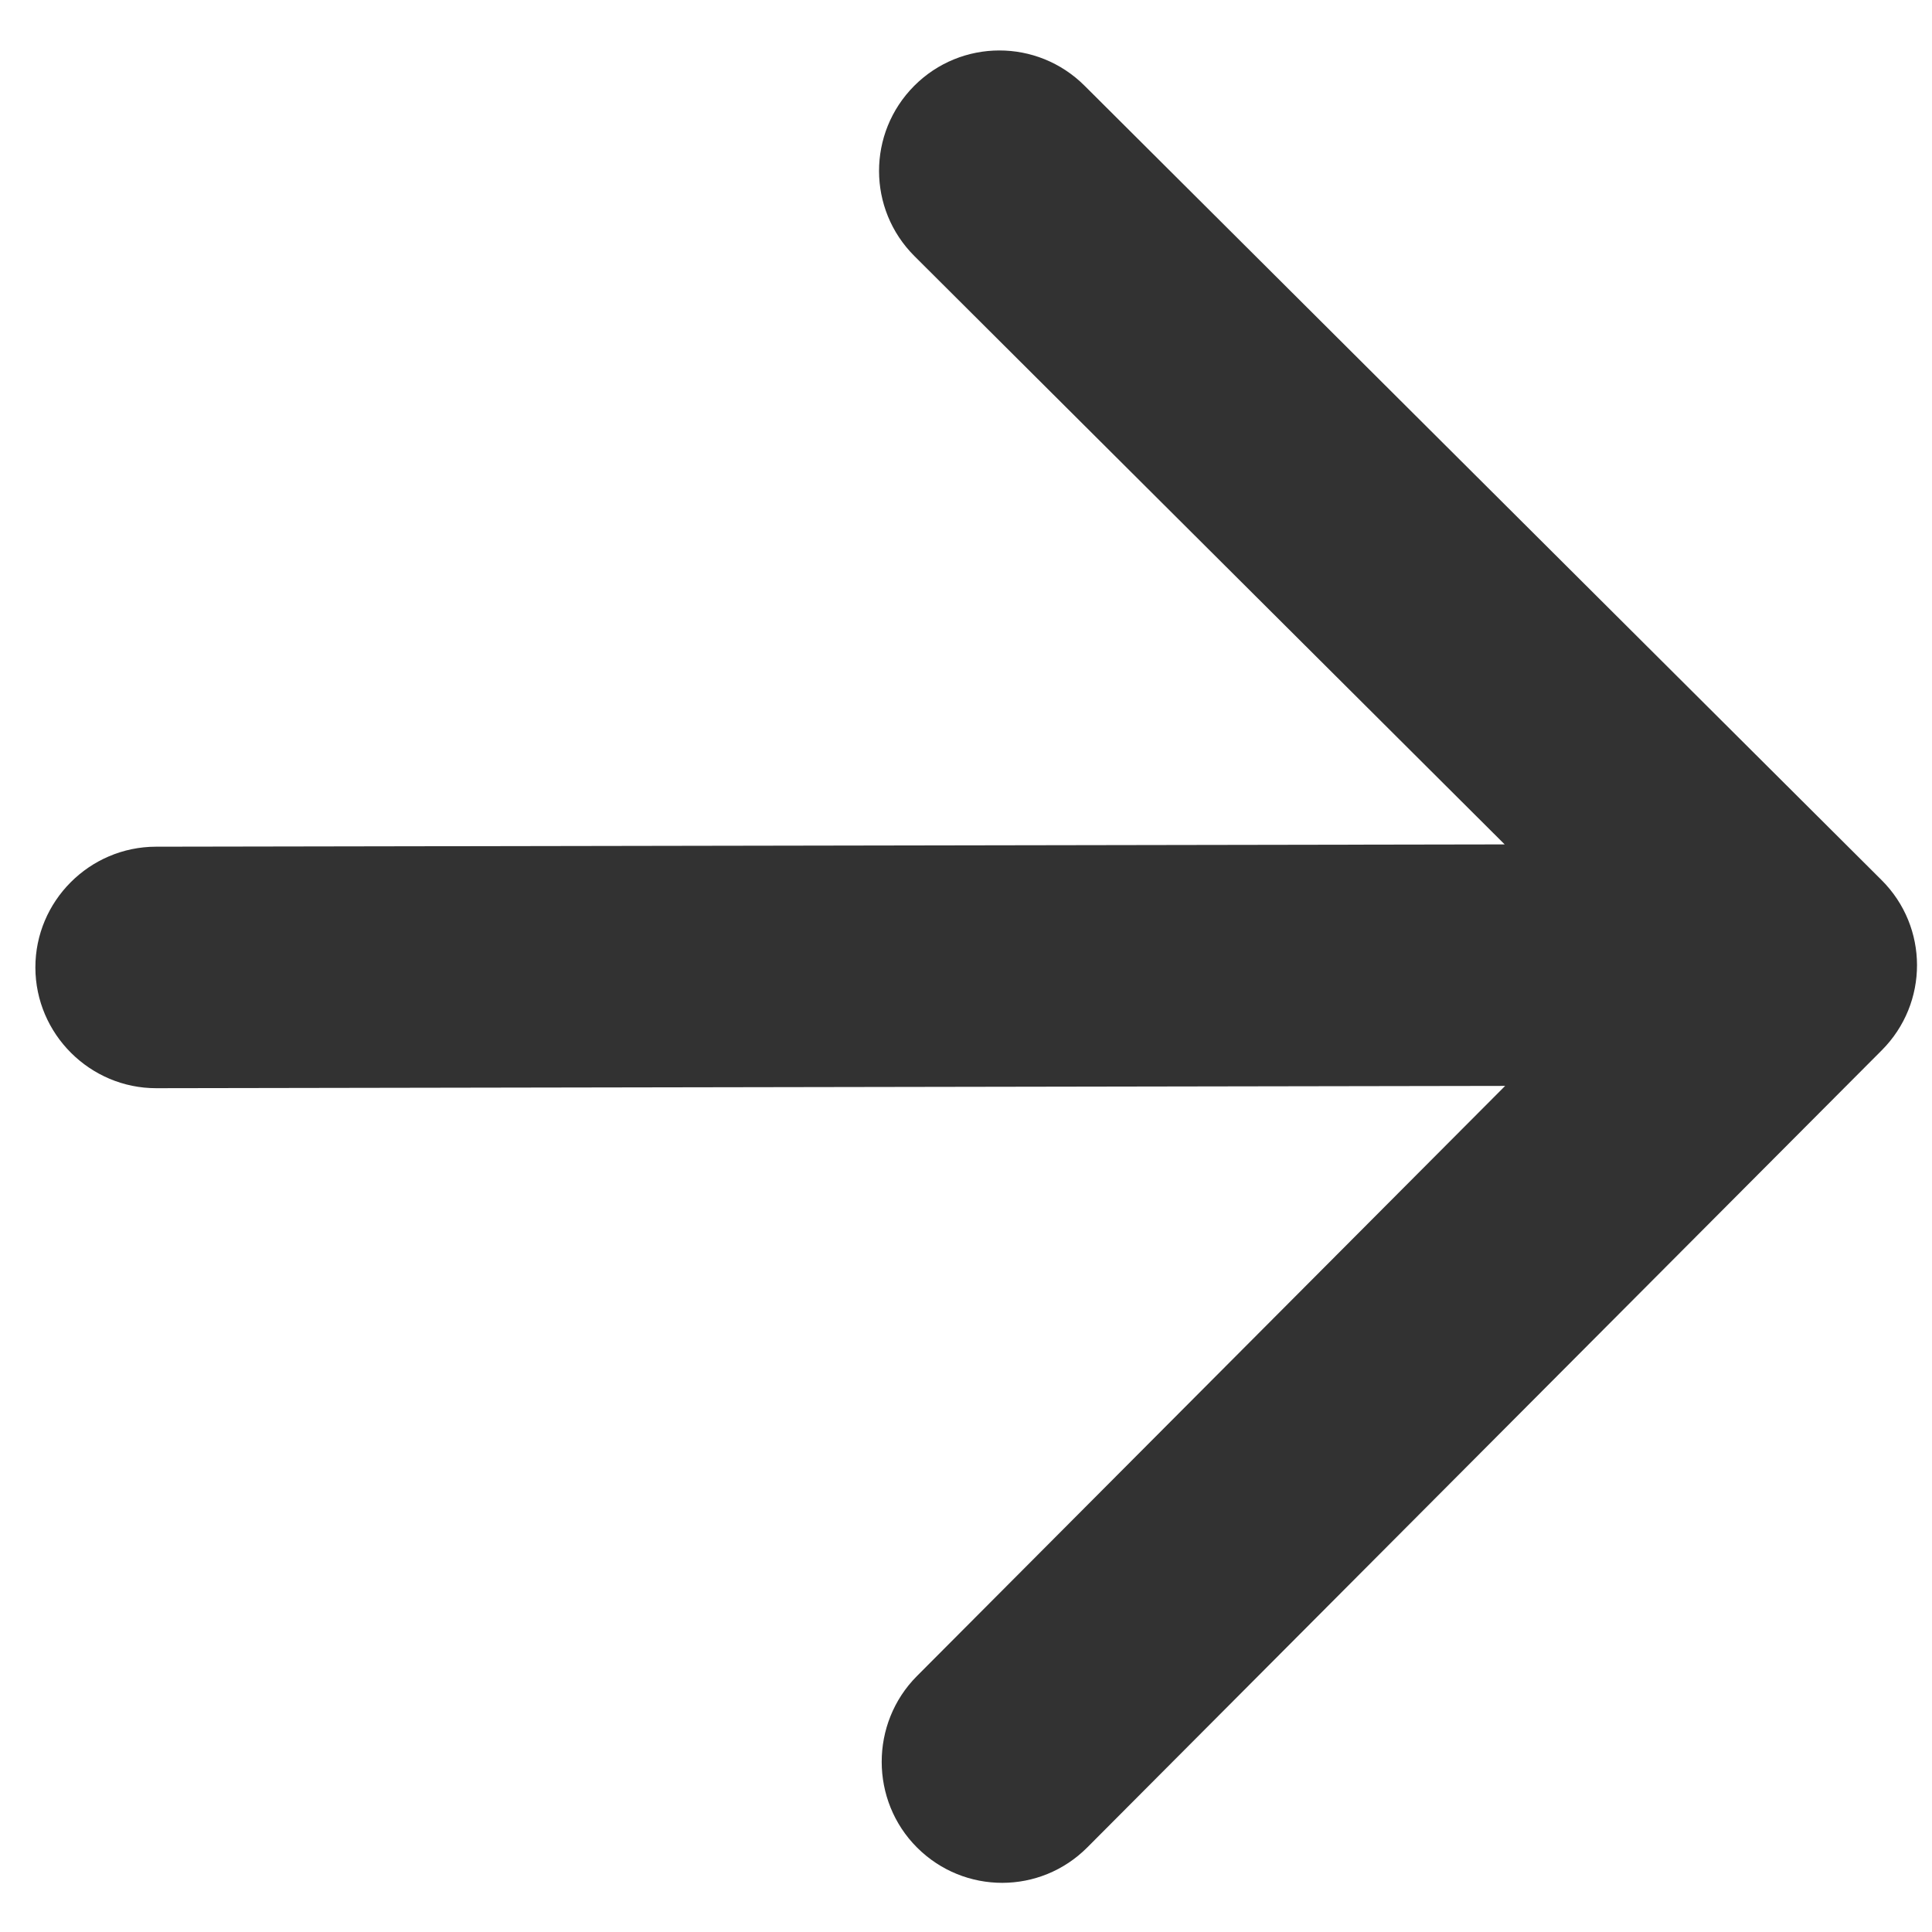
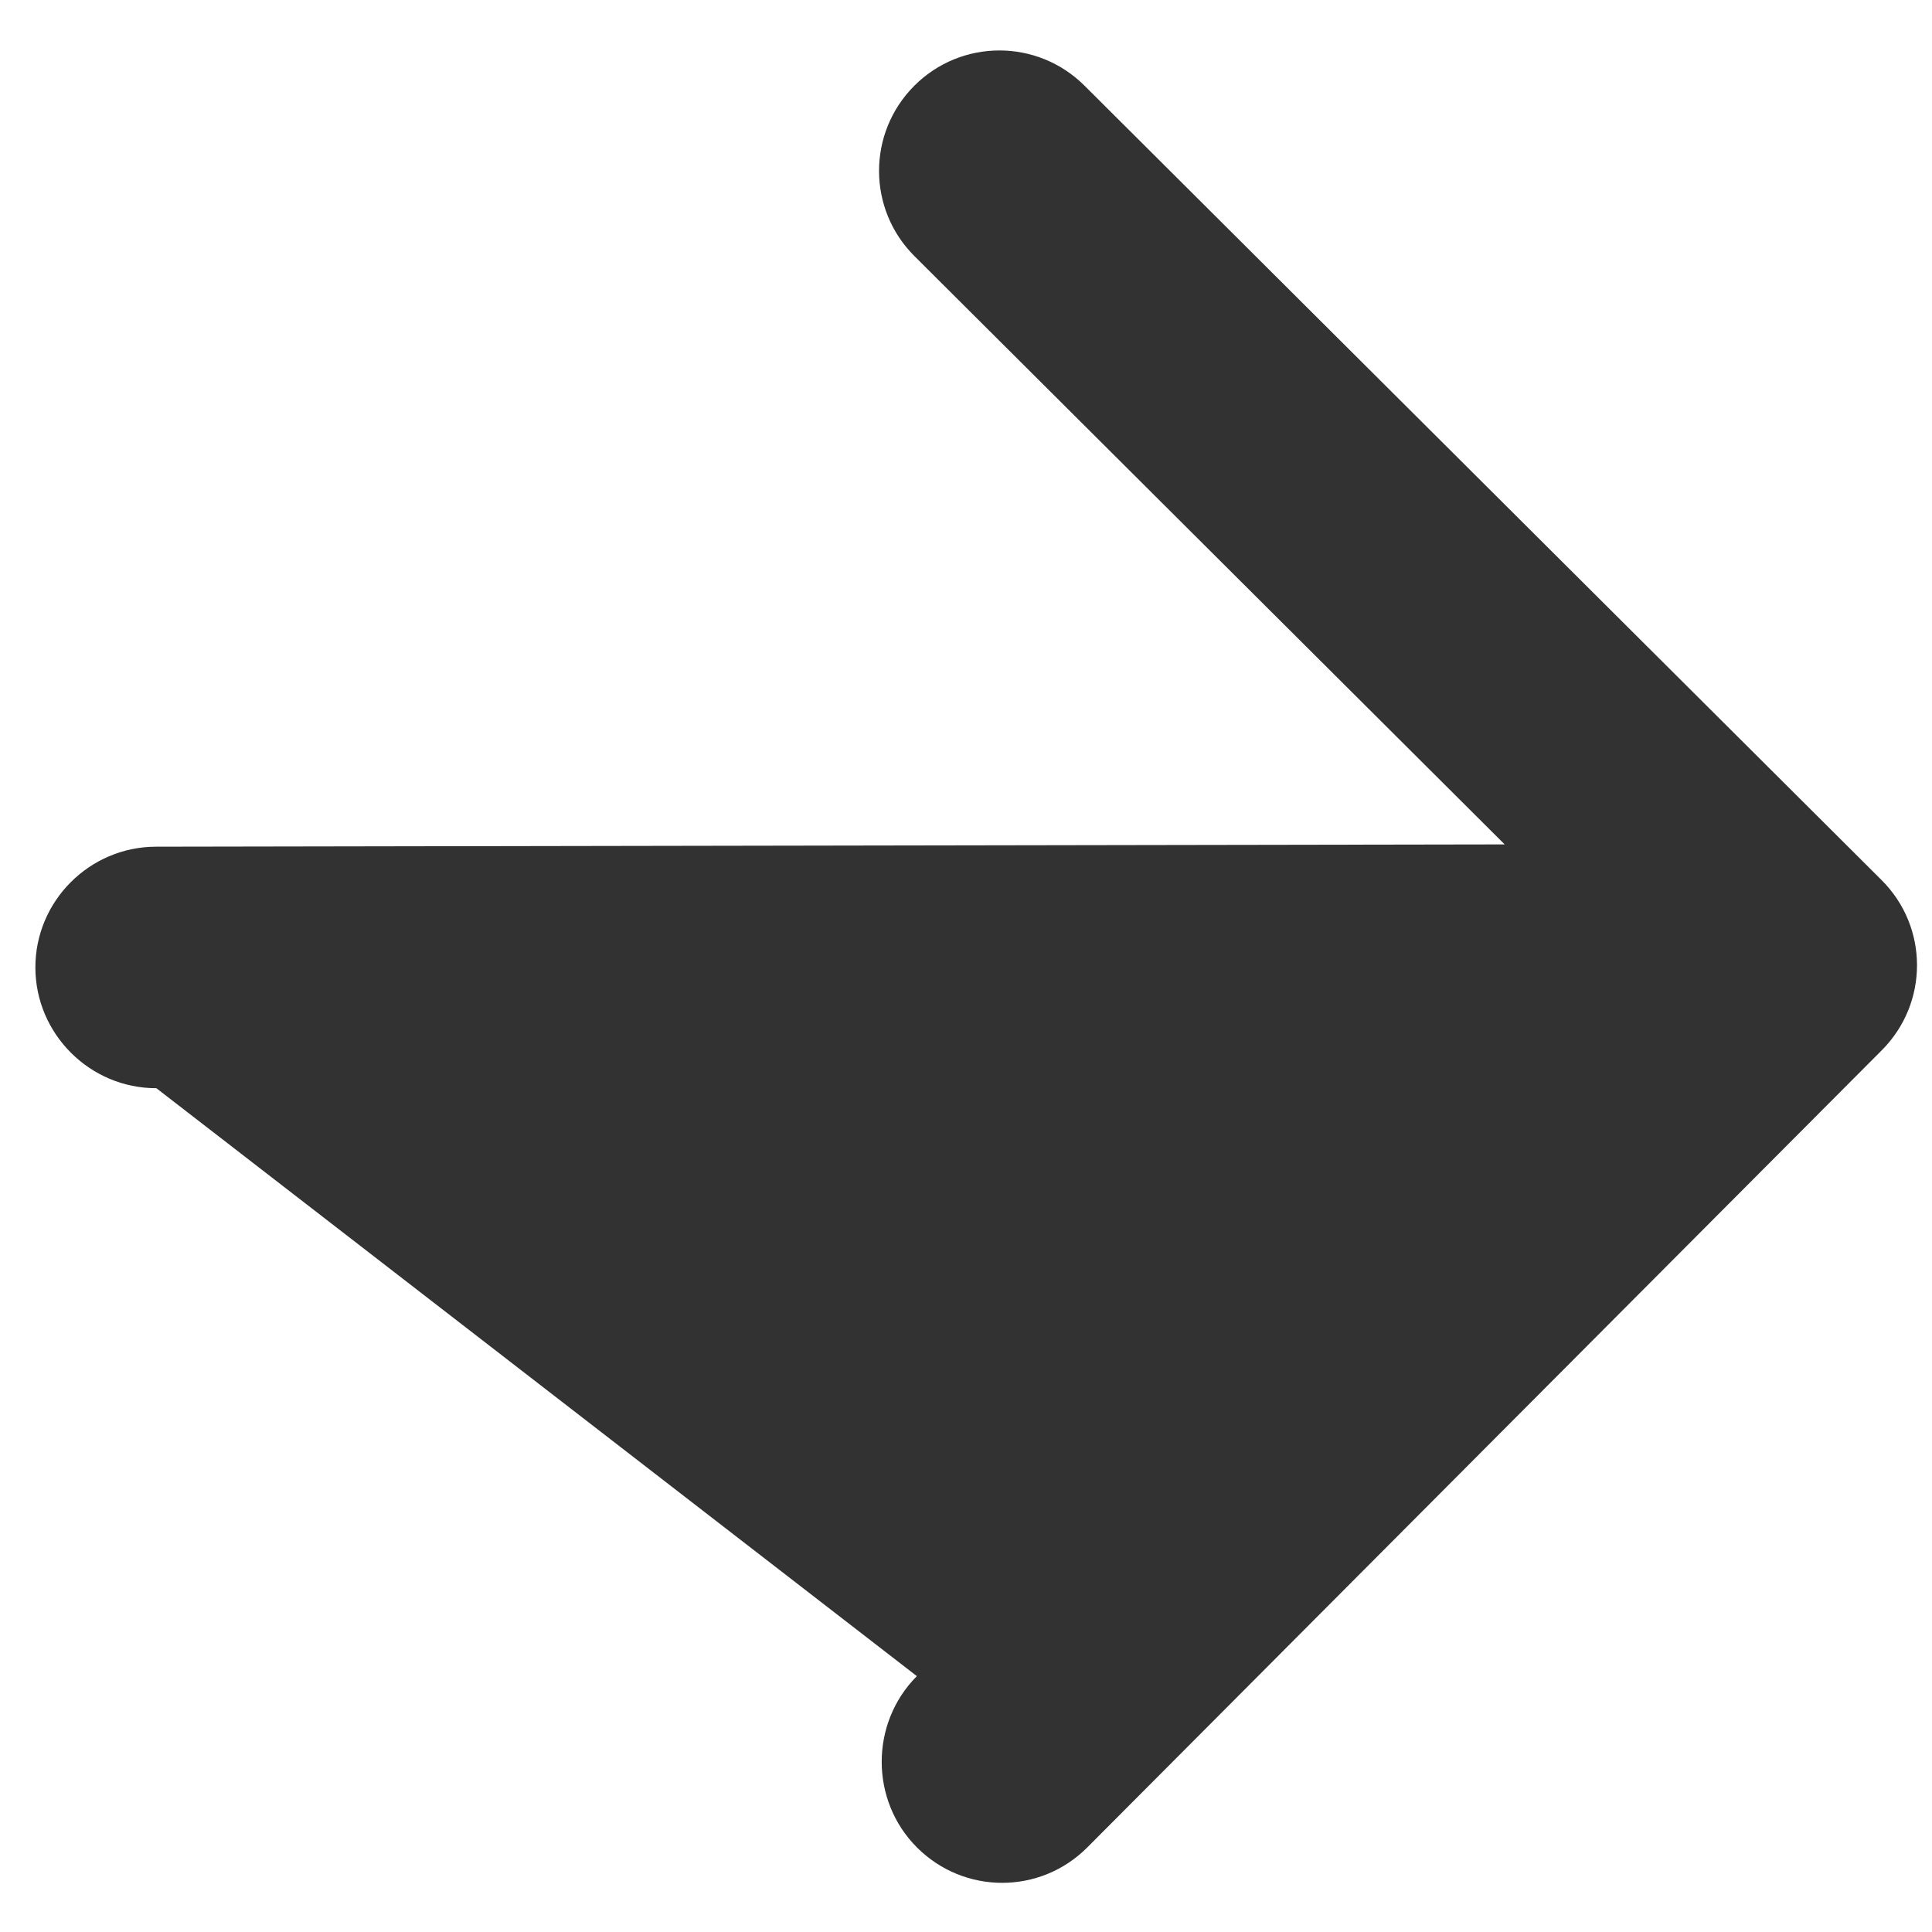
<svg xmlns="http://www.w3.org/2000/svg" width="16" height="16" viewBox="0 0 16 16" fill="none">
-   <path d="M1.295 9.012L12.465 8.993L7.593 13.881C7.204 14.272 7.205 14.912 7.595 15.301C7.986 15.691 8.616 15.69 9.005 15.299L15.584 8.698C15.974 8.307 15.973 7.677 15.582 7.288L8.981 0.709C8.59 0.32 7.96 0.321 7.571 0.711C7.182 1.102 7.183 1.732 7.573 2.121L12.461 6.993L1.291 7.012C0.741 7.013 0.292 7.463 0.293 8.013C0.294 8.563 0.745 9.013 1.295 9.012Z" fill="#323232" />
+   <path d="M1.295 9.012L7.593 13.881C7.204 14.272 7.205 14.912 7.595 15.301C7.986 15.691 8.616 15.69 9.005 15.299L15.584 8.698C15.974 8.307 15.973 7.677 15.582 7.288L8.981 0.709C8.59 0.32 7.96 0.321 7.571 0.711C7.182 1.102 7.183 1.732 7.573 2.121L12.461 6.993L1.291 7.012C0.741 7.013 0.292 7.463 0.293 8.013C0.294 8.563 0.745 9.013 1.295 9.012Z" fill="#323232" />
</svg>